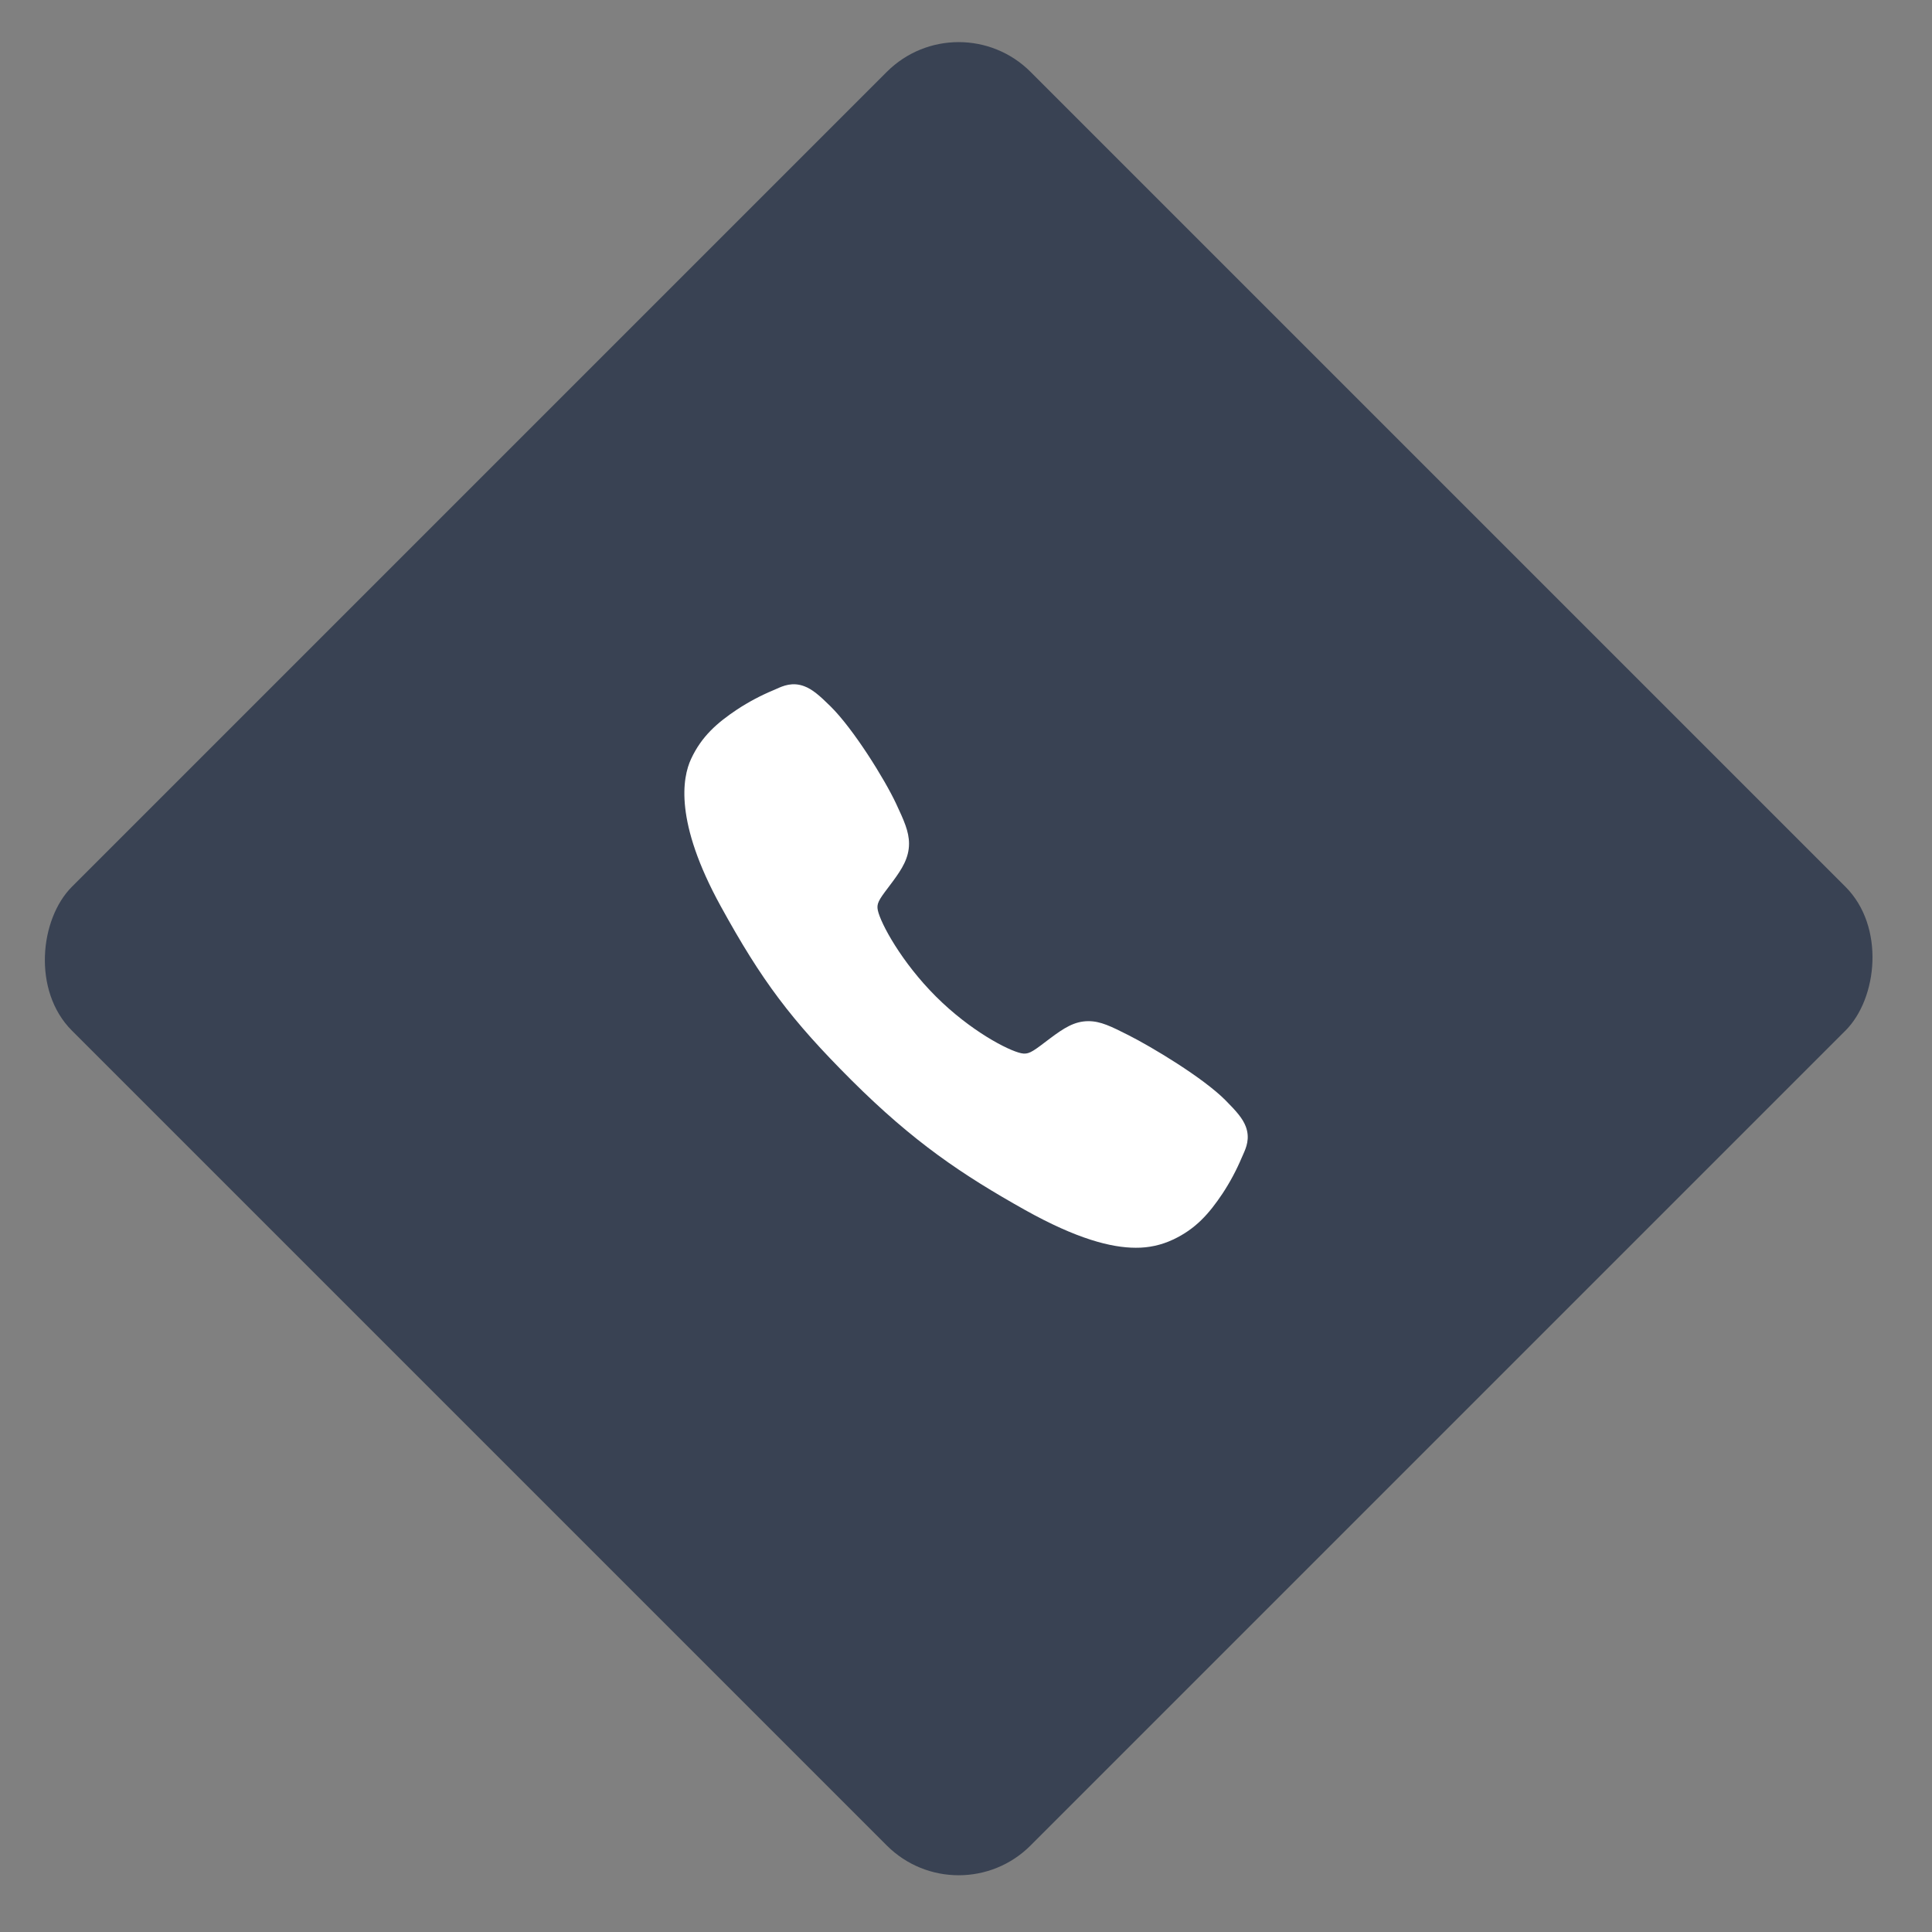
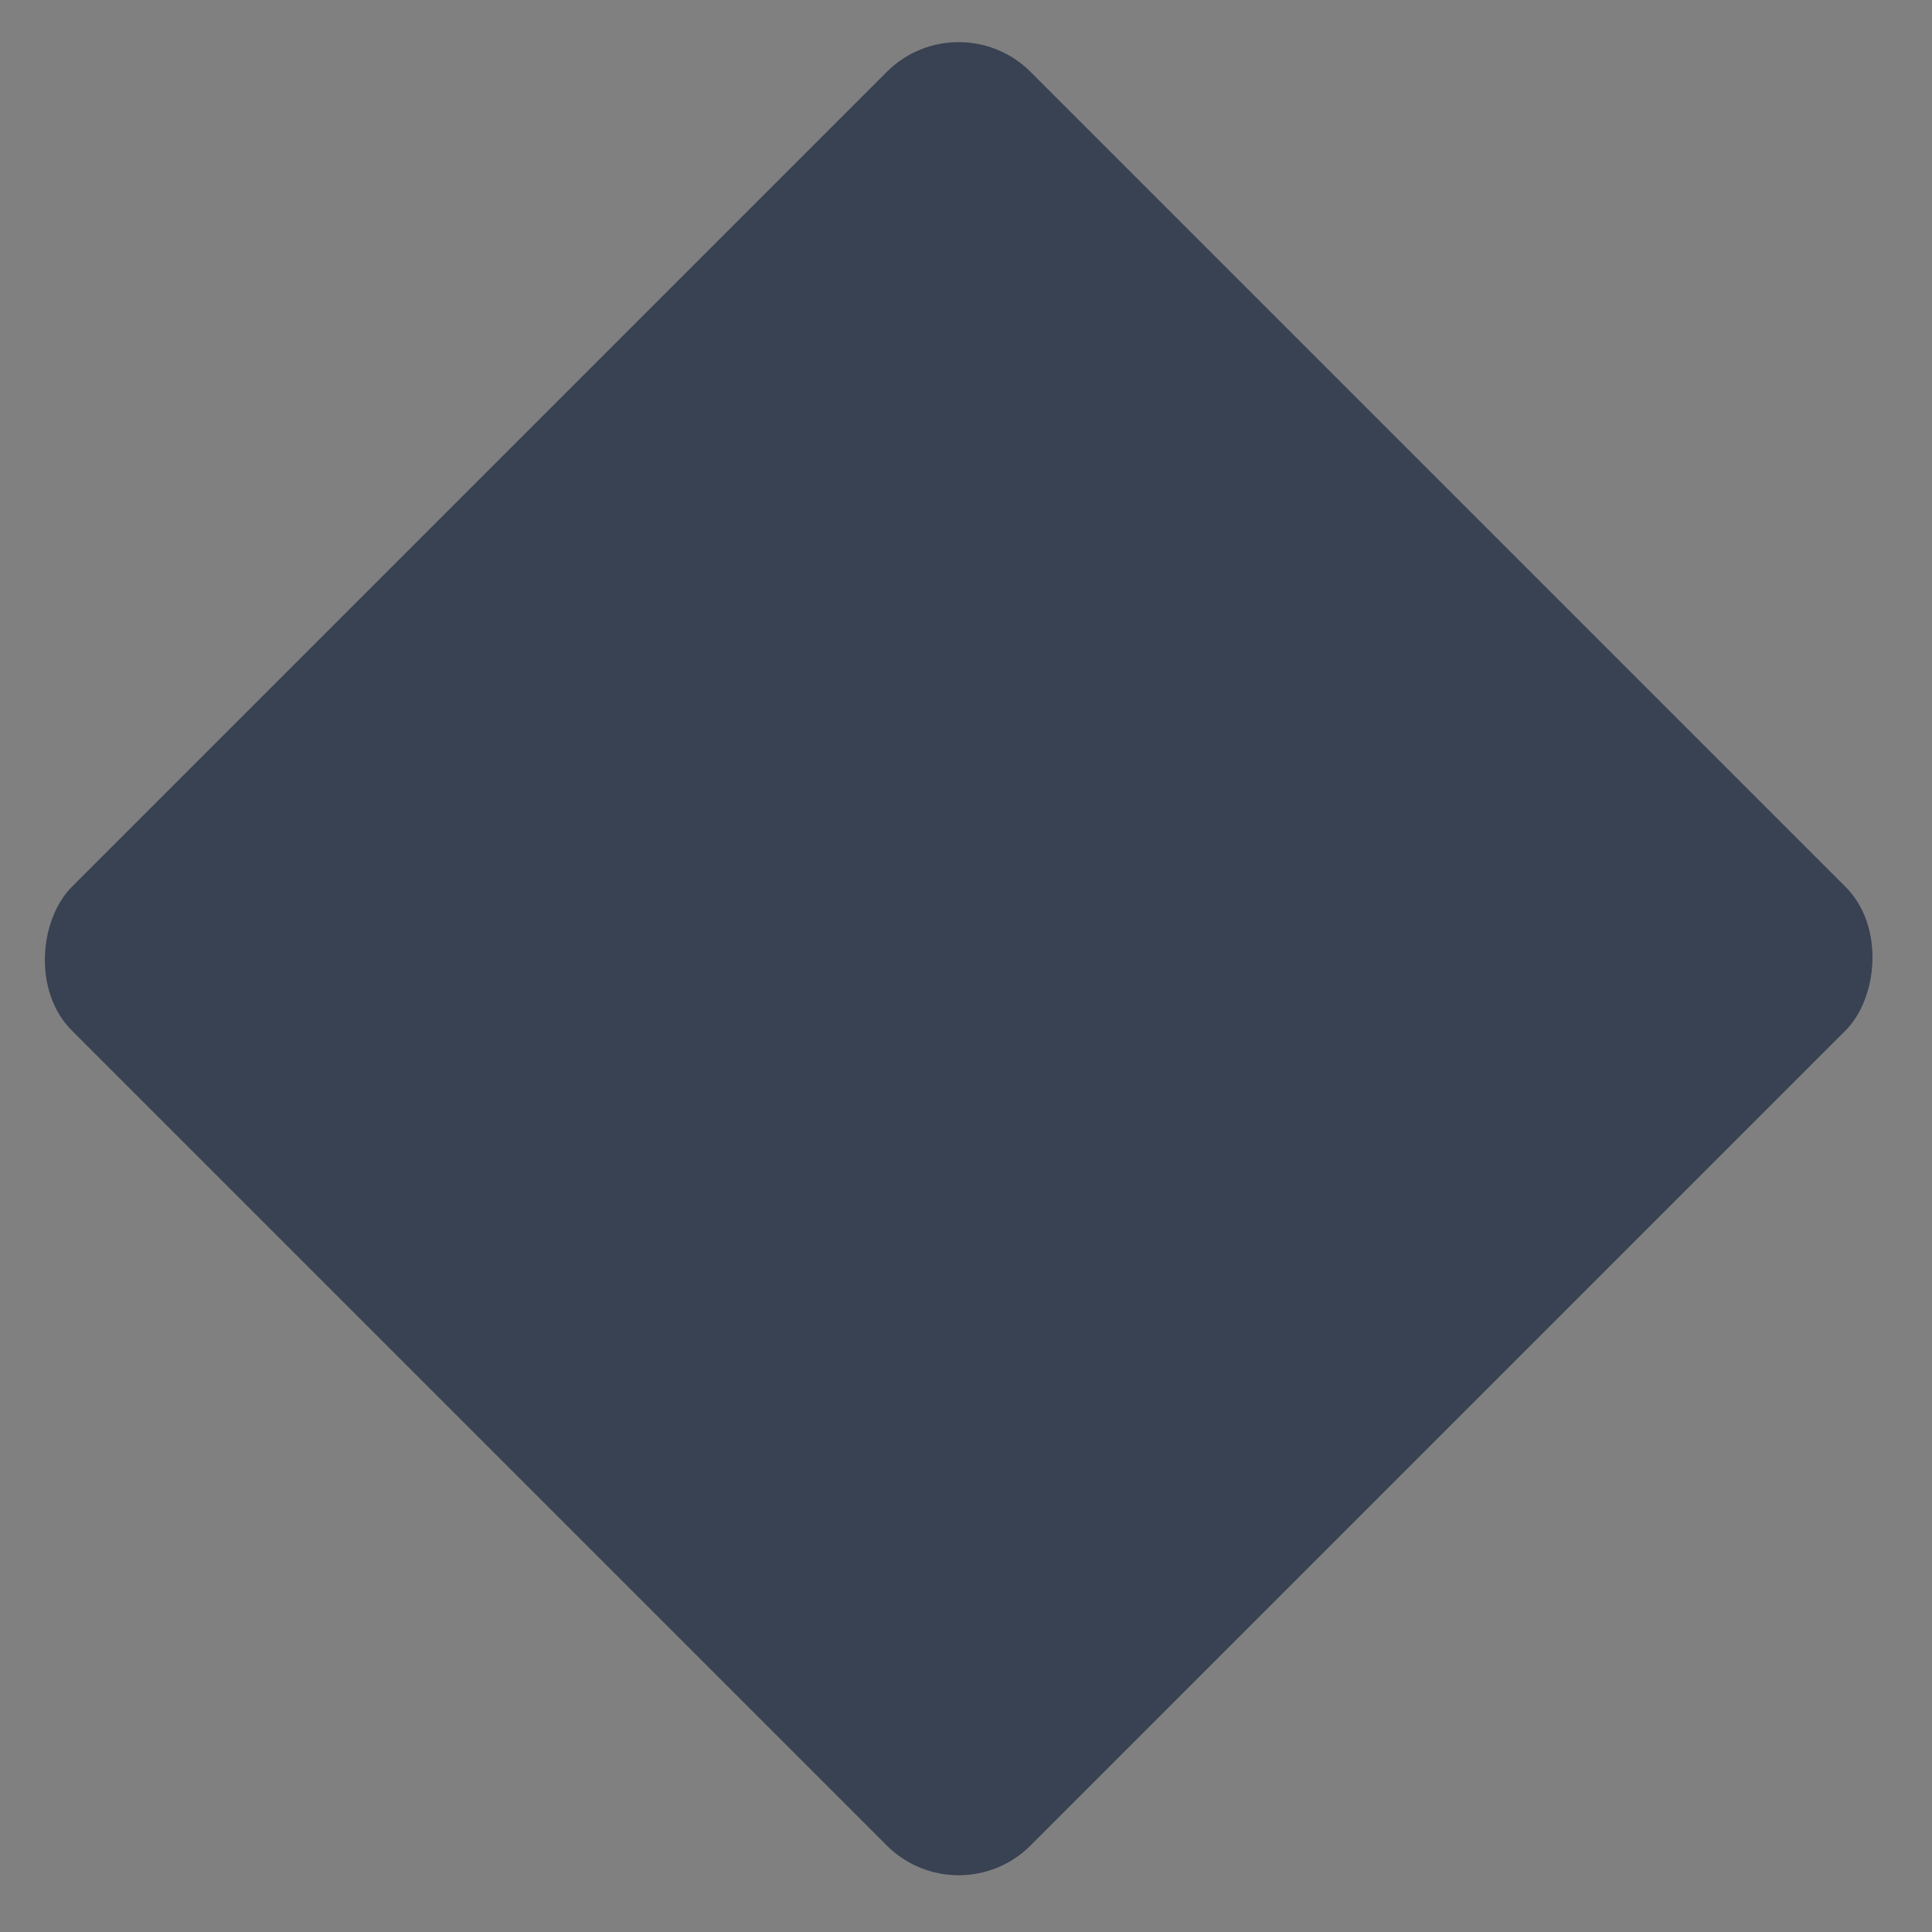
<svg xmlns="http://www.w3.org/2000/svg" width="114" height="114" viewBox="0 0 114 114" fill="none">
  <rect x="0" y="0" width="114" height="114" fill="#808080" stroke="none" />
  <rect x="56.568" width="80" height="80" rx="6" transform="rotate(45 56.568 0)" fill="#394253" />
-   <path d="M67.019 73.625C65.57 73.625 63.535 73.101 60.488 71.399C56.782 69.321 53.916 67.402 50.23 63.726C46.676 60.175 44.947 57.875 42.527 53.471C39.793 48.498 40.259 45.892 40.78 44.778C41.4 43.447 42.316 42.65 43.5 41.86C44.172 41.419 44.884 41.041 45.626 40.731C45.7 40.7 45.769 40.669 45.83 40.642C46.198 40.476 46.754 40.226 47.459 40.493C47.93 40.67 48.35 41.031 49.008 41.681C50.356 43.011 52.199 45.973 52.879 47.428C53.335 48.408 53.637 49.055 53.638 49.781C53.638 50.631 53.211 51.286 52.692 51.993C52.595 52.126 52.498 52.253 52.405 52.377C51.84 53.119 51.716 53.333 51.798 53.716C51.963 54.486 53.197 56.777 55.226 58.801C57.254 60.825 59.479 61.981 60.252 62.146C60.651 62.231 60.87 62.102 61.636 61.517C61.746 61.433 61.859 61.346 61.977 61.26C62.768 60.671 63.393 60.255 64.222 60.255H64.227C64.949 60.255 65.567 60.568 66.592 61.084C67.927 61.758 70.979 63.578 72.317 64.928C72.968 65.584 73.331 66.002 73.508 66.472C73.775 67.179 73.524 67.734 73.36 68.105C73.332 68.166 73.302 68.234 73.27 68.309C72.957 69.049 72.578 69.759 72.135 70.43C71.346 71.61 70.547 72.524 69.212 73.145C68.527 73.469 67.777 73.633 67.019 73.625Z" fill="white" />
</svg>